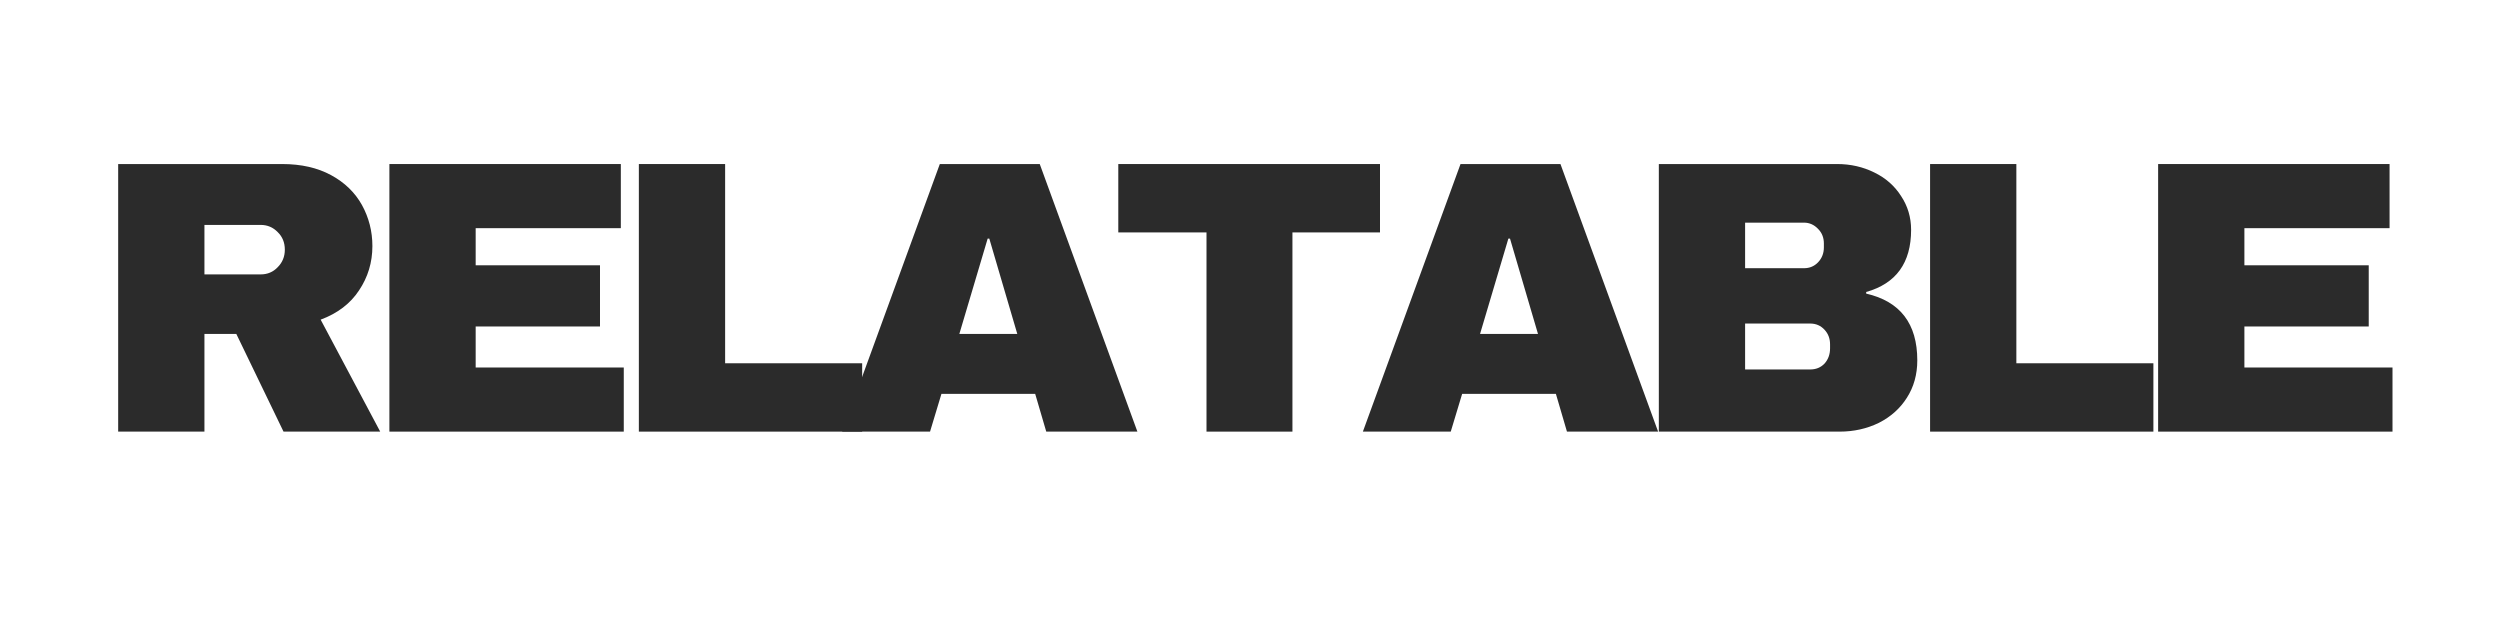
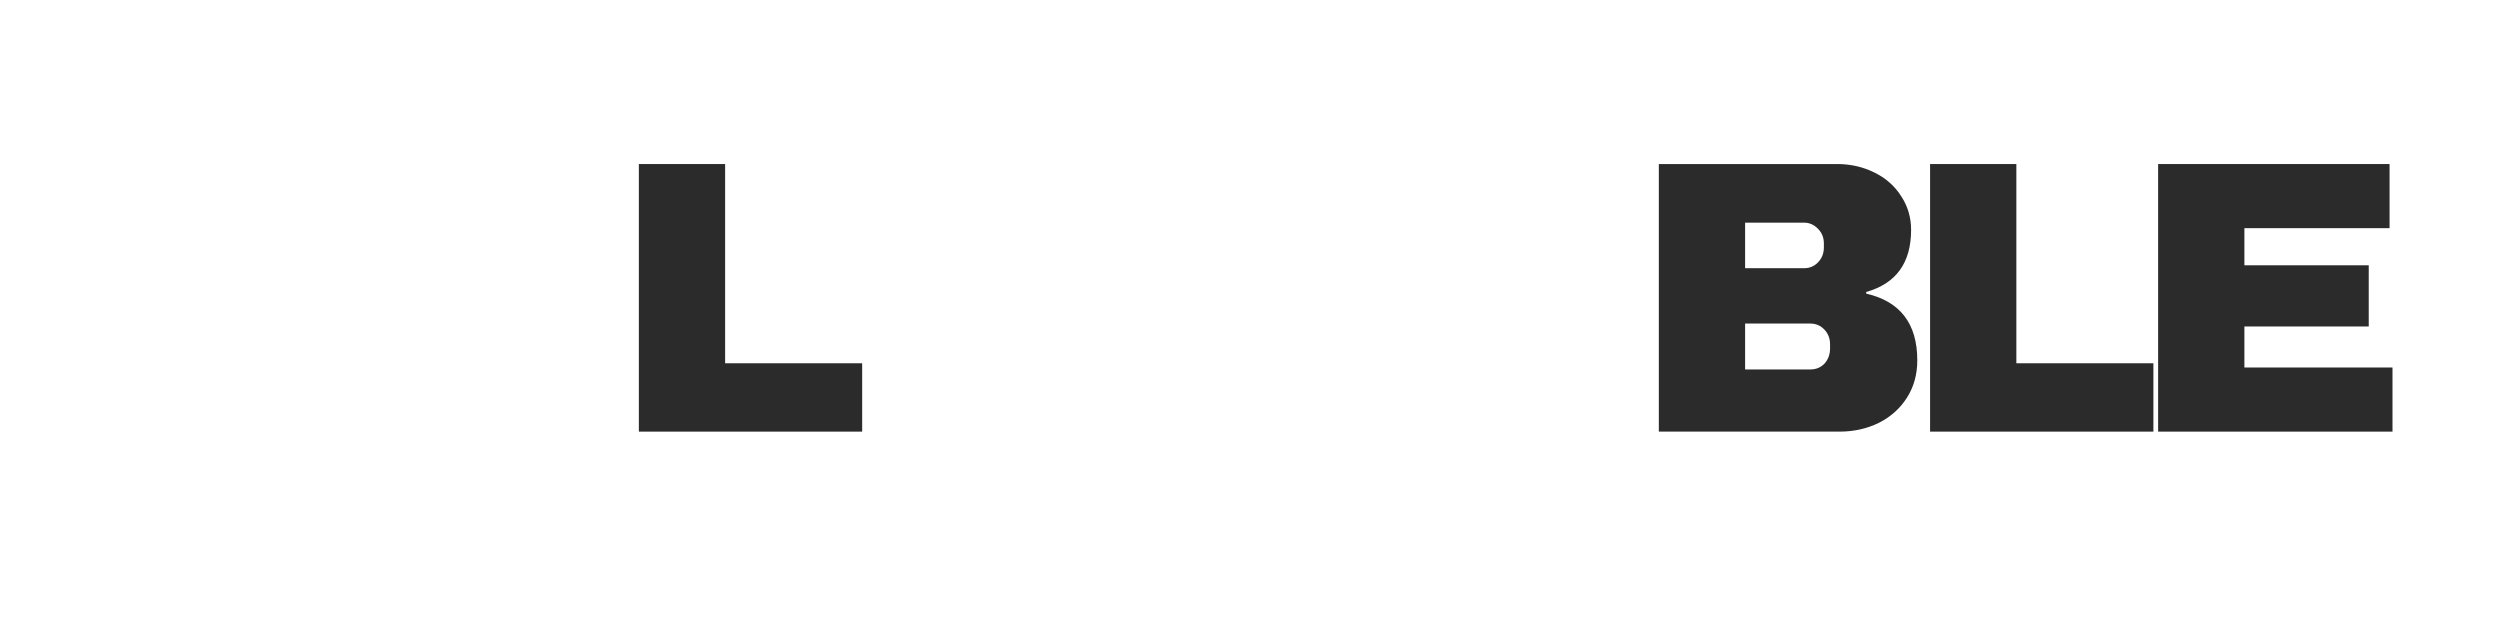
<svg xmlns="http://www.w3.org/2000/svg" version="1.0" preserveAspectRatio="xMidYMid meet" height="40" viewBox="0 0 120 30" zoomAndPan="magnify" width="160">
  <defs>
    <g />
  </defs>
  <g fill-opacity="1" fill="#2b2b2b">
    <g transform="translate(4.297, 20.718)">
      <g>
-         <path d="M 13.578 -8.906 C 13.578 -8.125 13.363 -7.414 12.938 -6.781 C 12.52 -6.145 11.906 -5.676 11.094 -5.375 L 13.953 0 L 9.312 0 L 7.047 -4.688 L 5.516 -4.688 L 5.516 0 L 1.375 0 L 1.375 -12.844 L 9.25 -12.844 C 10.164 -12.844 10.945 -12.664 11.594 -12.312 C 12.25 -11.957 12.742 -11.477 13.078 -10.875 C 13.41 -10.27 13.578 -9.613 13.578 -8.906 Z M 9.375 -8.734 C 9.375 -9.078 9.258 -9.359 9.031 -9.578 C 8.812 -9.805 8.539 -9.922 8.219 -9.922 L 5.516 -9.922 L 5.516 -7.547 L 8.219 -7.547 C 8.539 -7.547 8.812 -7.66 9.031 -7.891 C 9.258 -8.117 9.375 -8.398 9.375 -8.734 Z M 9.375 -8.734" />
-       </g>
+         </g>
    </g>
  </g>
  <g fill-opacity="1" fill="#2b2b2b">
    <g transform="translate(17.316, 20.718)">
      <g>
-         <path d="M 1.375 -12.844 L 12.484 -12.844 L 12.484 -9.766 L 5.516 -9.766 L 5.516 -7.984 L 11.484 -7.984 L 11.484 -5.047 L 5.516 -5.047 L 5.516 -3.078 L 12.625 -3.078 L 12.625 0 L 1.375 0 Z M 1.375 -12.844" />
-       </g>
+         </g>
    </g>
  </g>
  <g fill-opacity="1" fill="#2b2b2b">
    <g transform="translate(29.29, 20.718)">
      <g>
        <path d="M 1.375 -12.844 L 5.516 -12.844 L 5.516 -3.281 L 12.094 -3.281 L 12.094 0 L 1.375 0 Z M 1.375 -12.844" />
      </g>
    </g>
  </g>
  <g fill-opacity="1" fill="#2b2b2b">
    <g transform="translate(40.236, 20.718)">
      <g>
-         <path d="M 9.984 0 L 9.453 -1.812 L 4.953 -1.812 L 4.406 0 L 0.188 0 L 4.875 -12.844 L 9.672 -12.844 L 14.359 0 Z M 5.812 -4.688 L 8.594 -4.688 L 7.25 -9.266 L 7.172 -9.266 Z M 5.812 -4.688" />
-       </g>
+         </g>
    </g>
  </g>
  <g fill-opacity="1" fill="#2b2b2b">
    <g transform="translate(53.256, 20.718)">
      <g>
-         <path d="M 8.781 -9.562 L 8.781 0 L 4.656 0 L 4.656 -9.562 L 0.422 -9.562 L 0.422 -12.844 L 12.984 -12.844 L 12.984 -9.562 Z M 8.781 -9.562" />
-       </g>
+         </g>
    </g>
  </g>
  <g fill-opacity="1" fill="#2b2b2b">
    <g transform="translate(65.23, 20.718)">
      <g>
-         <path d="M 9.984 0 L 9.453 -1.812 L 4.953 -1.812 L 4.406 0 L 0.188 0 L 4.875 -12.844 L 9.672 -12.844 L 14.359 0 Z M 5.812 -4.688 L 8.594 -4.688 L 7.25 -9.266 L 7.172 -9.266 Z M 5.812 -4.688" />
-       </g>
+         </g>
    </g>
  </g>
  <g fill-opacity="1" fill="#2b2b2b">
    <g transform="translate(78.249, 20.718)">
      <g>
        <path d="M 9.938 -12.844 C 10.582 -12.844 11.176 -12.707 11.719 -12.438 C 12.258 -12.176 12.688 -11.801 13 -11.312 C 13.32 -10.832 13.484 -10.289 13.484 -9.688 C 13.484 -8.102 12.766 -7.109 11.328 -6.703 L 11.328 -6.625 C 12.961 -6.25 13.781 -5.18 13.781 -3.422 C 13.781 -2.742 13.613 -2.145 13.281 -1.625 C 12.957 -1.113 12.508 -0.711 11.938 -0.422 C 11.363 -0.141 10.734 0 10.047 0 L 1.375 0 L 1.375 -12.844 Z M 5.516 -7.844 L 8.344 -7.844 C 8.613 -7.844 8.836 -7.938 9.016 -8.125 C 9.203 -8.32 9.297 -8.562 9.297 -8.844 L 9.297 -9.031 C 9.297 -9.312 9.203 -9.547 9.016 -9.734 C 8.828 -9.93 8.602 -10.031 8.344 -10.031 L 5.516 -10.031 Z M 5.516 -2.984 L 8.641 -2.984 C 8.922 -2.984 9.148 -3.078 9.328 -3.266 C 9.504 -3.461 9.594 -3.707 9.594 -4 L 9.594 -4.188 C 9.594 -4.469 9.504 -4.703 9.328 -4.891 C 9.148 -5.086 8.922 -5.188 8.641 -5.188 L 5.516 -5.188 Z M 5.516 -2.984" />
      </g>
    </g>
  </g>
  <g fill-opacity="1" fill="#2b2b2b">
    <g transform="translate(91.269, 20.718)">
      <g>
        <path d="M 1.375 -12.844 L 5.516 -12.844 L 5.516 -3.281 L 12.094 -3.281 L 12.094 0 L 1.375 0 Z M 1.375 -12.844" />
      </g>
    </g>
  </g>
  <g fill-opacity="1" fill="#2b2b2b">
    <g transform="translate(102.215, 20.718)">
      <g>
        <path d="M 1.375 -12.844 L 12.484 -12.844 L 12.484 -9.766 L 5.516 -9.766 L 5.516 -7.984 L 11.484 -7.984 L 11.484 -5.047 L 5.516 -5.047 L 5.516 -3.078 L 12.625 -3.078 L 12.625 0 L 1.375 0 Z M 1.375 -12.844" />
      </g>
    </g>
  </g>
</svg>